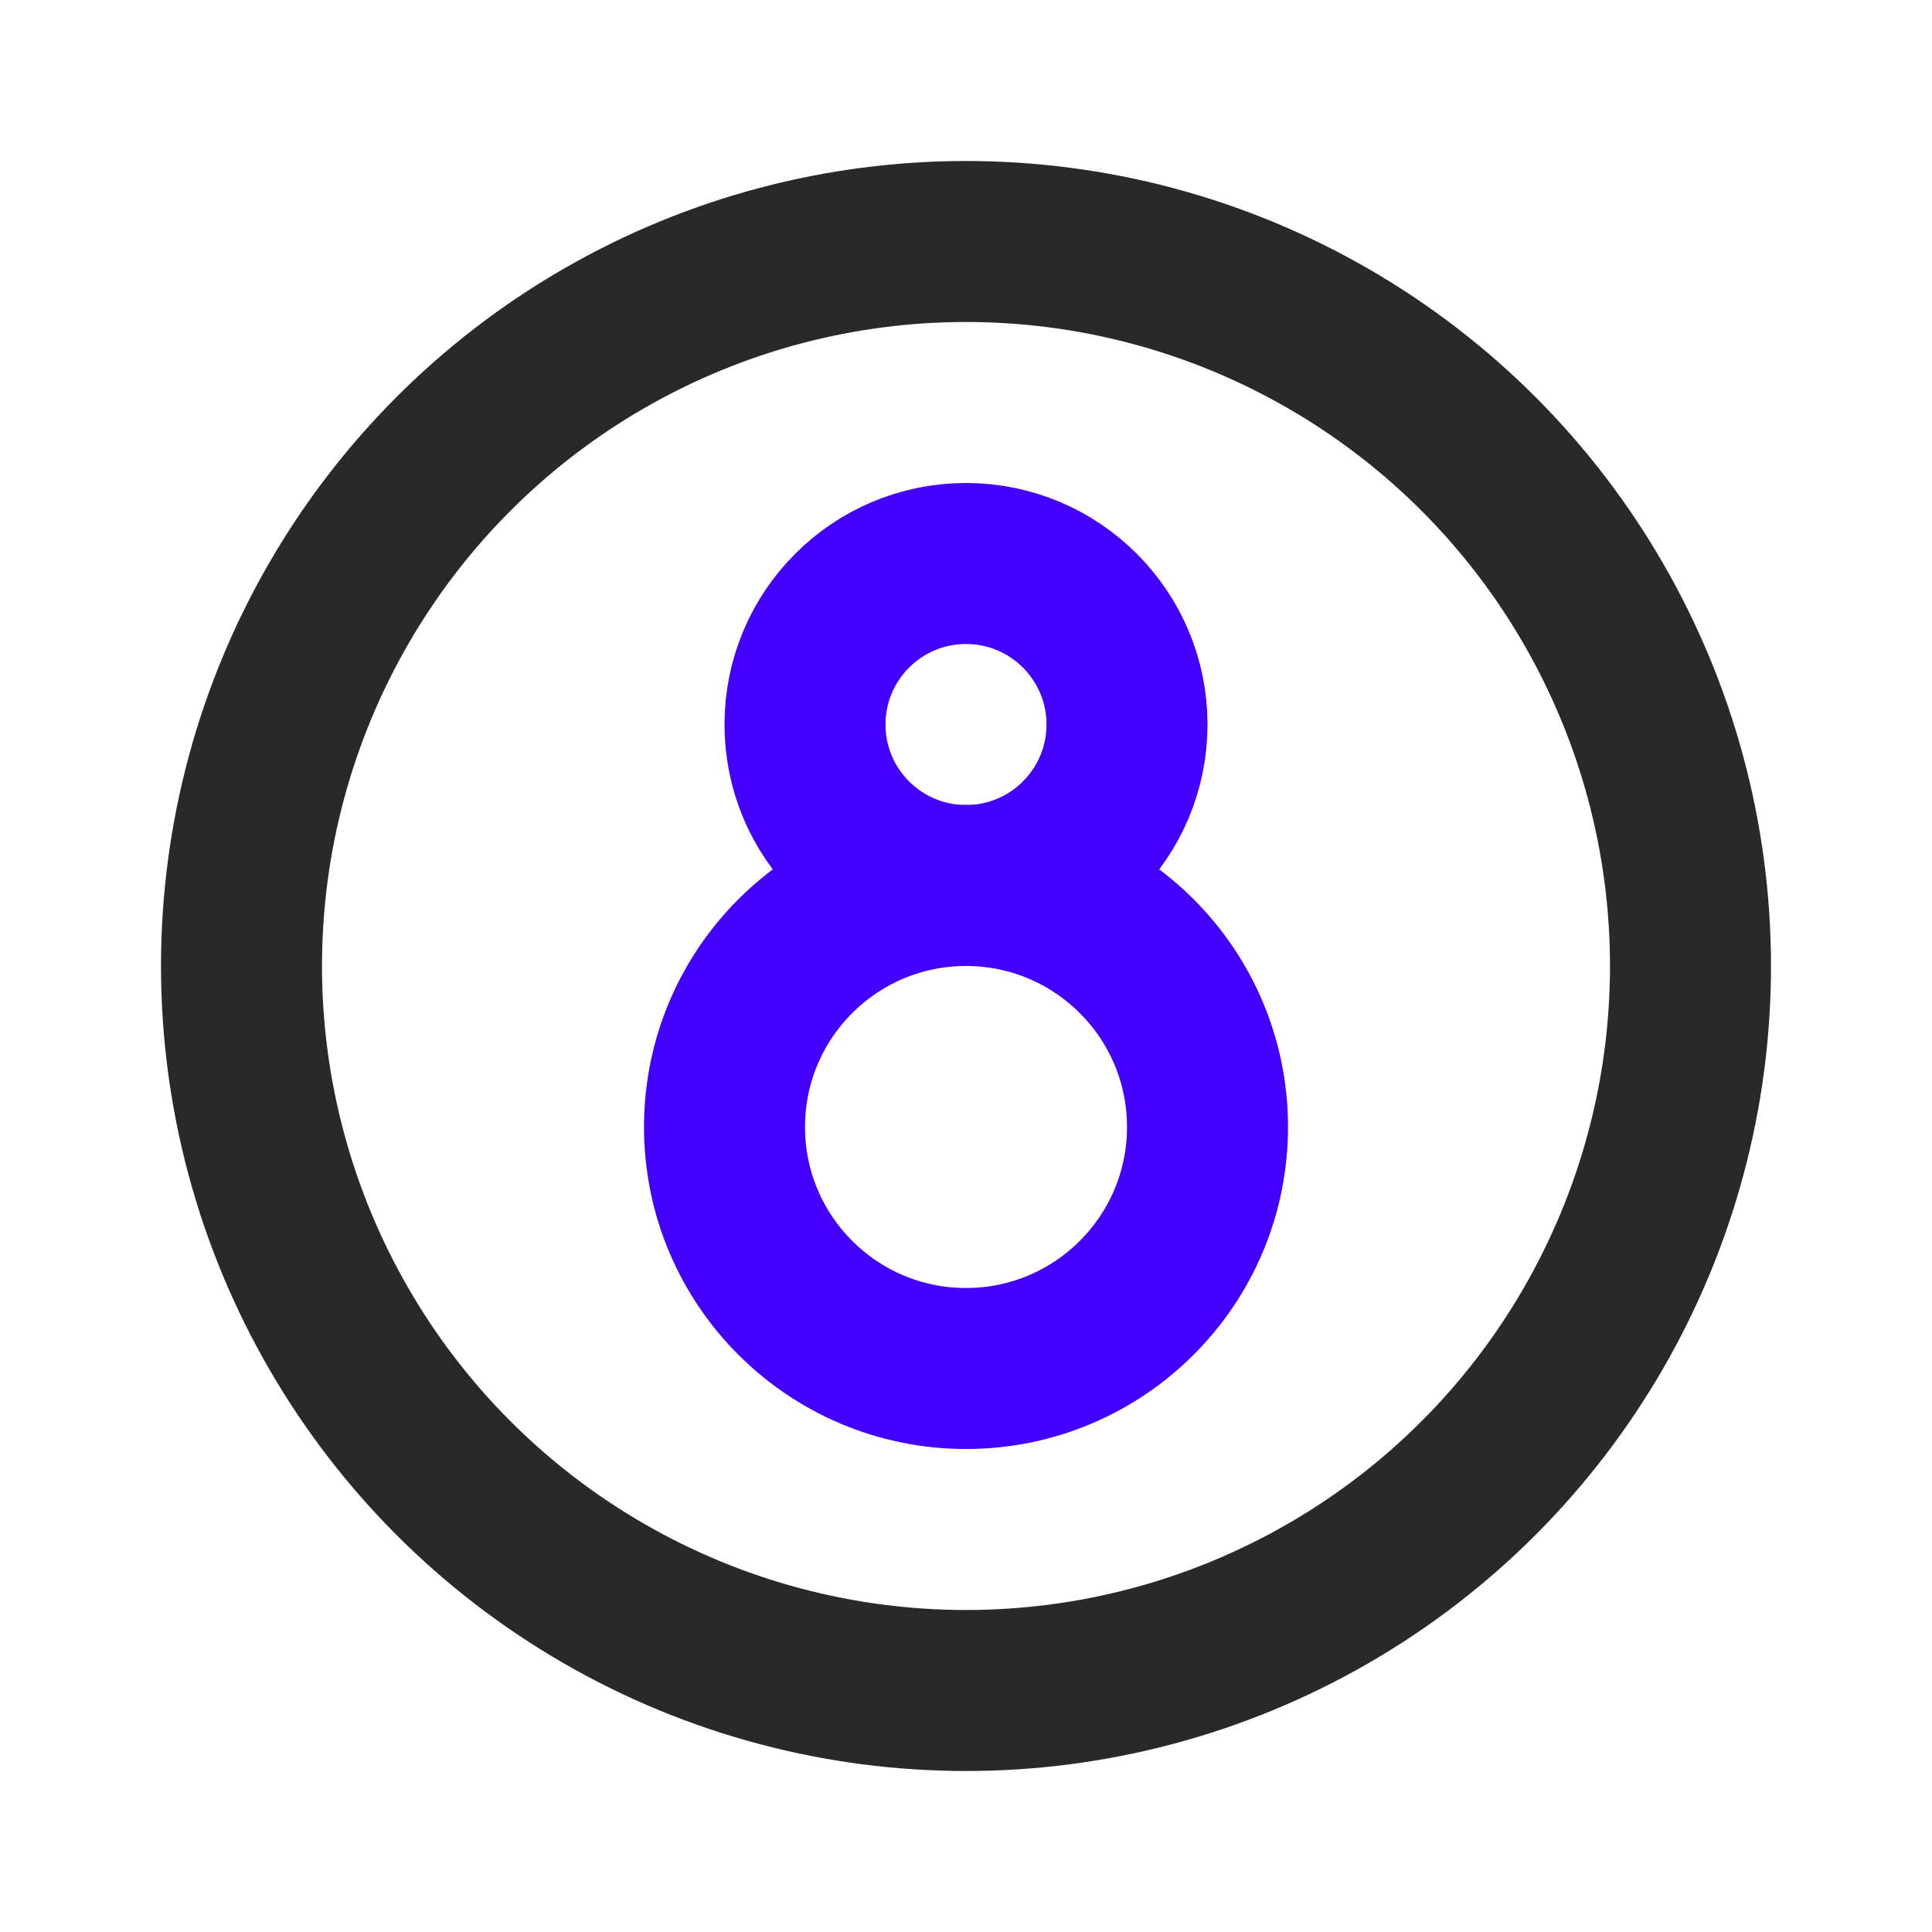
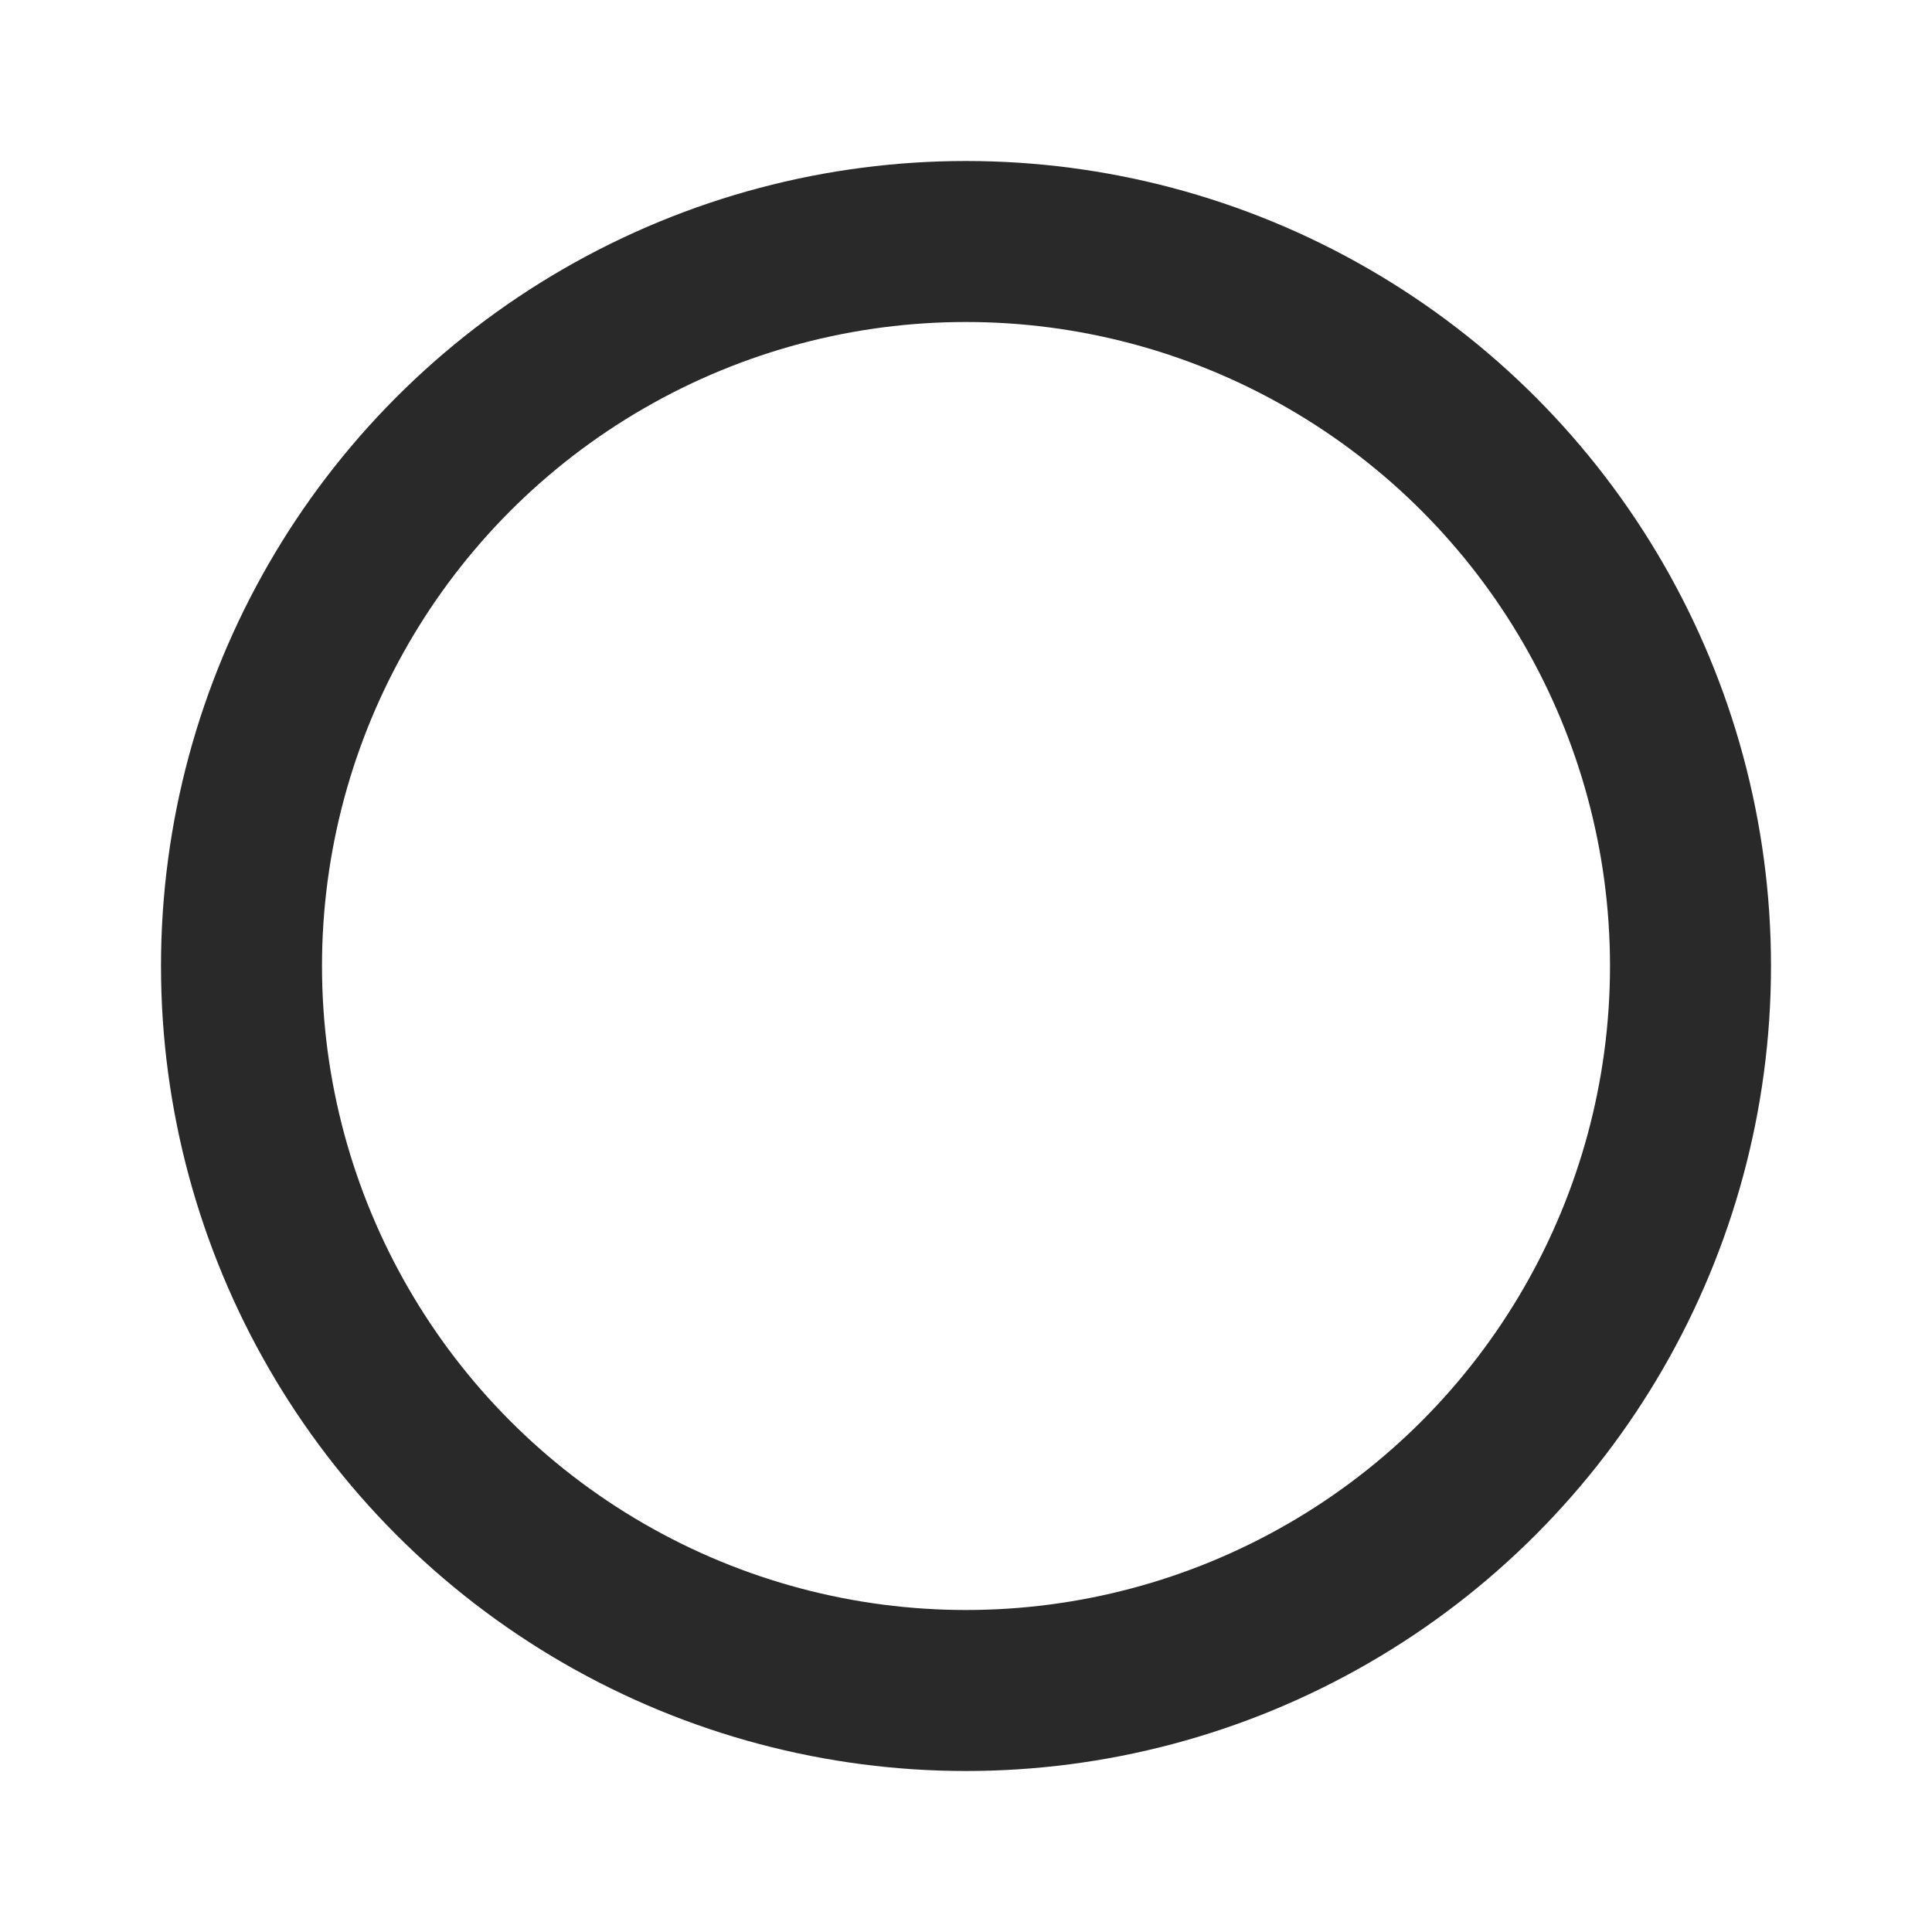
<svg xmlns="http://www.w3.org/2000/svg" width="24" height="24" viewBox="0 0 24 24" fill="none">
  <circle cx="12" cy="12" r="9" stroke="#292929" stroke-width="2" stroke-linecap="round" stroke-linejoin="round" />
-   <circle cx="12" cy="14" r="3" stroke="#4400FF" stroke-width="2" stroke-linejoin="round" />
-   <circle cx="12" cy="9" r="2" stroke="#4400FF" stroke-width="2" stroke-linejoin="round" />
</svg>